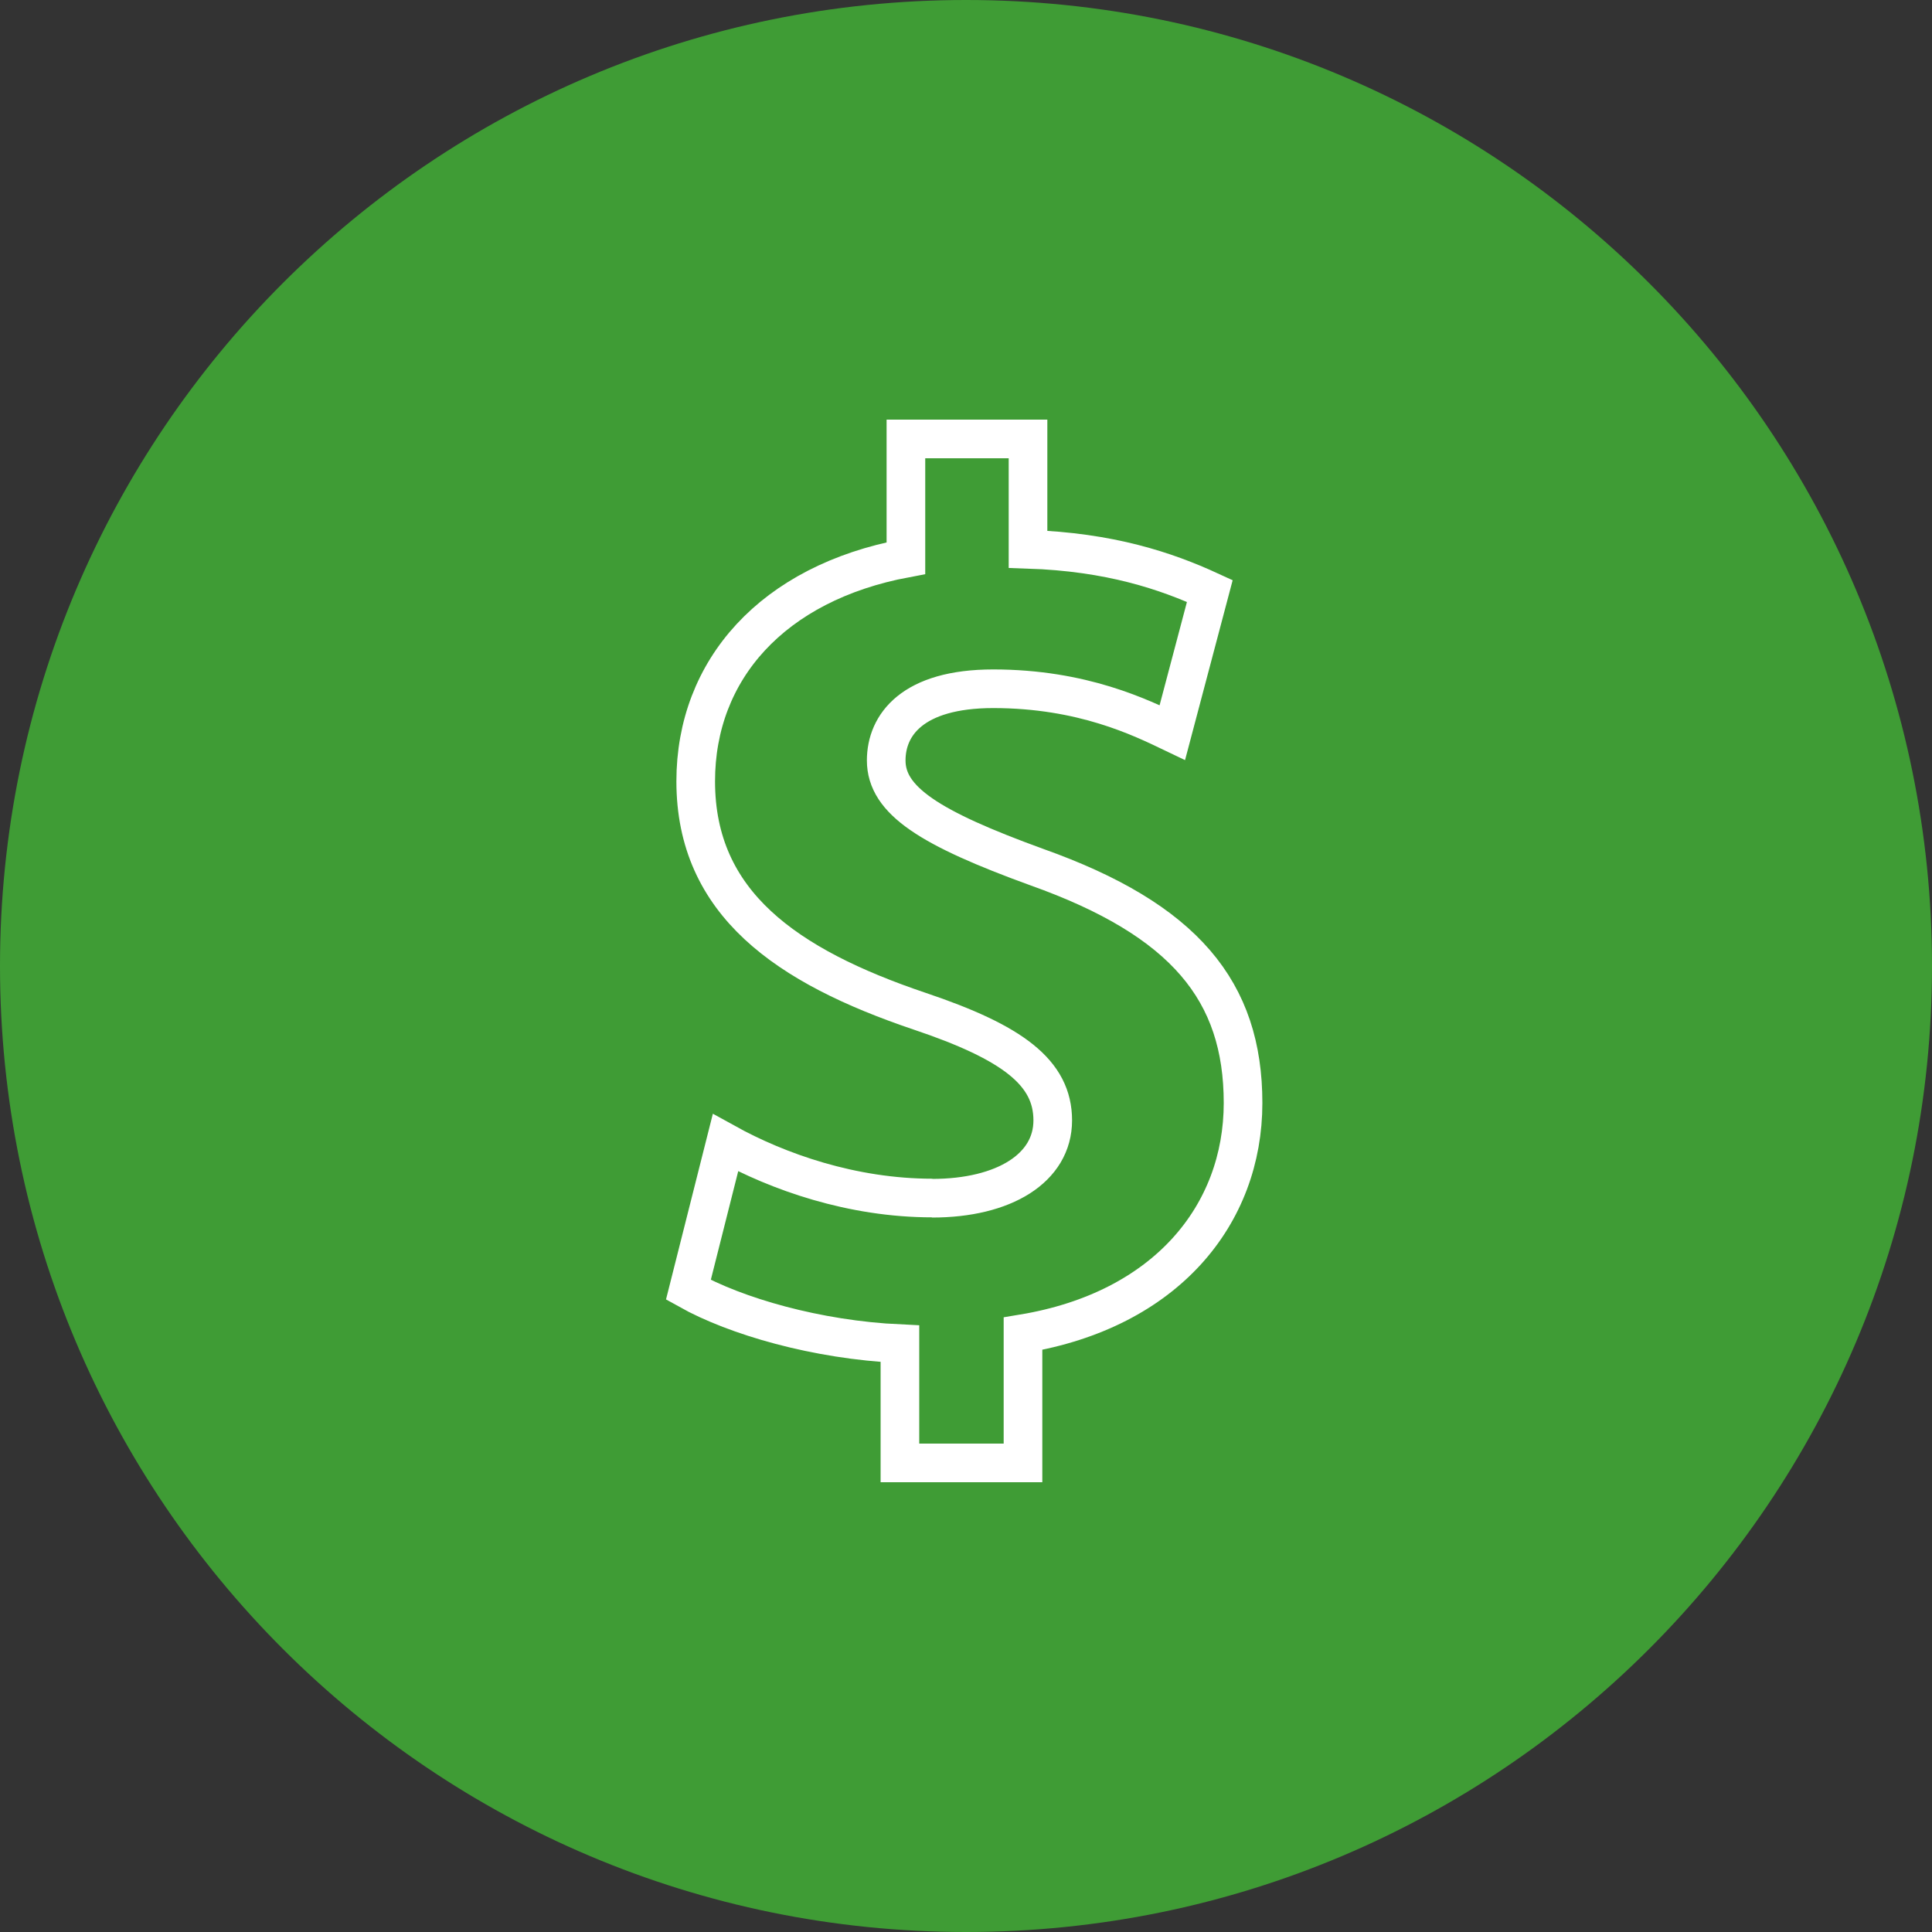
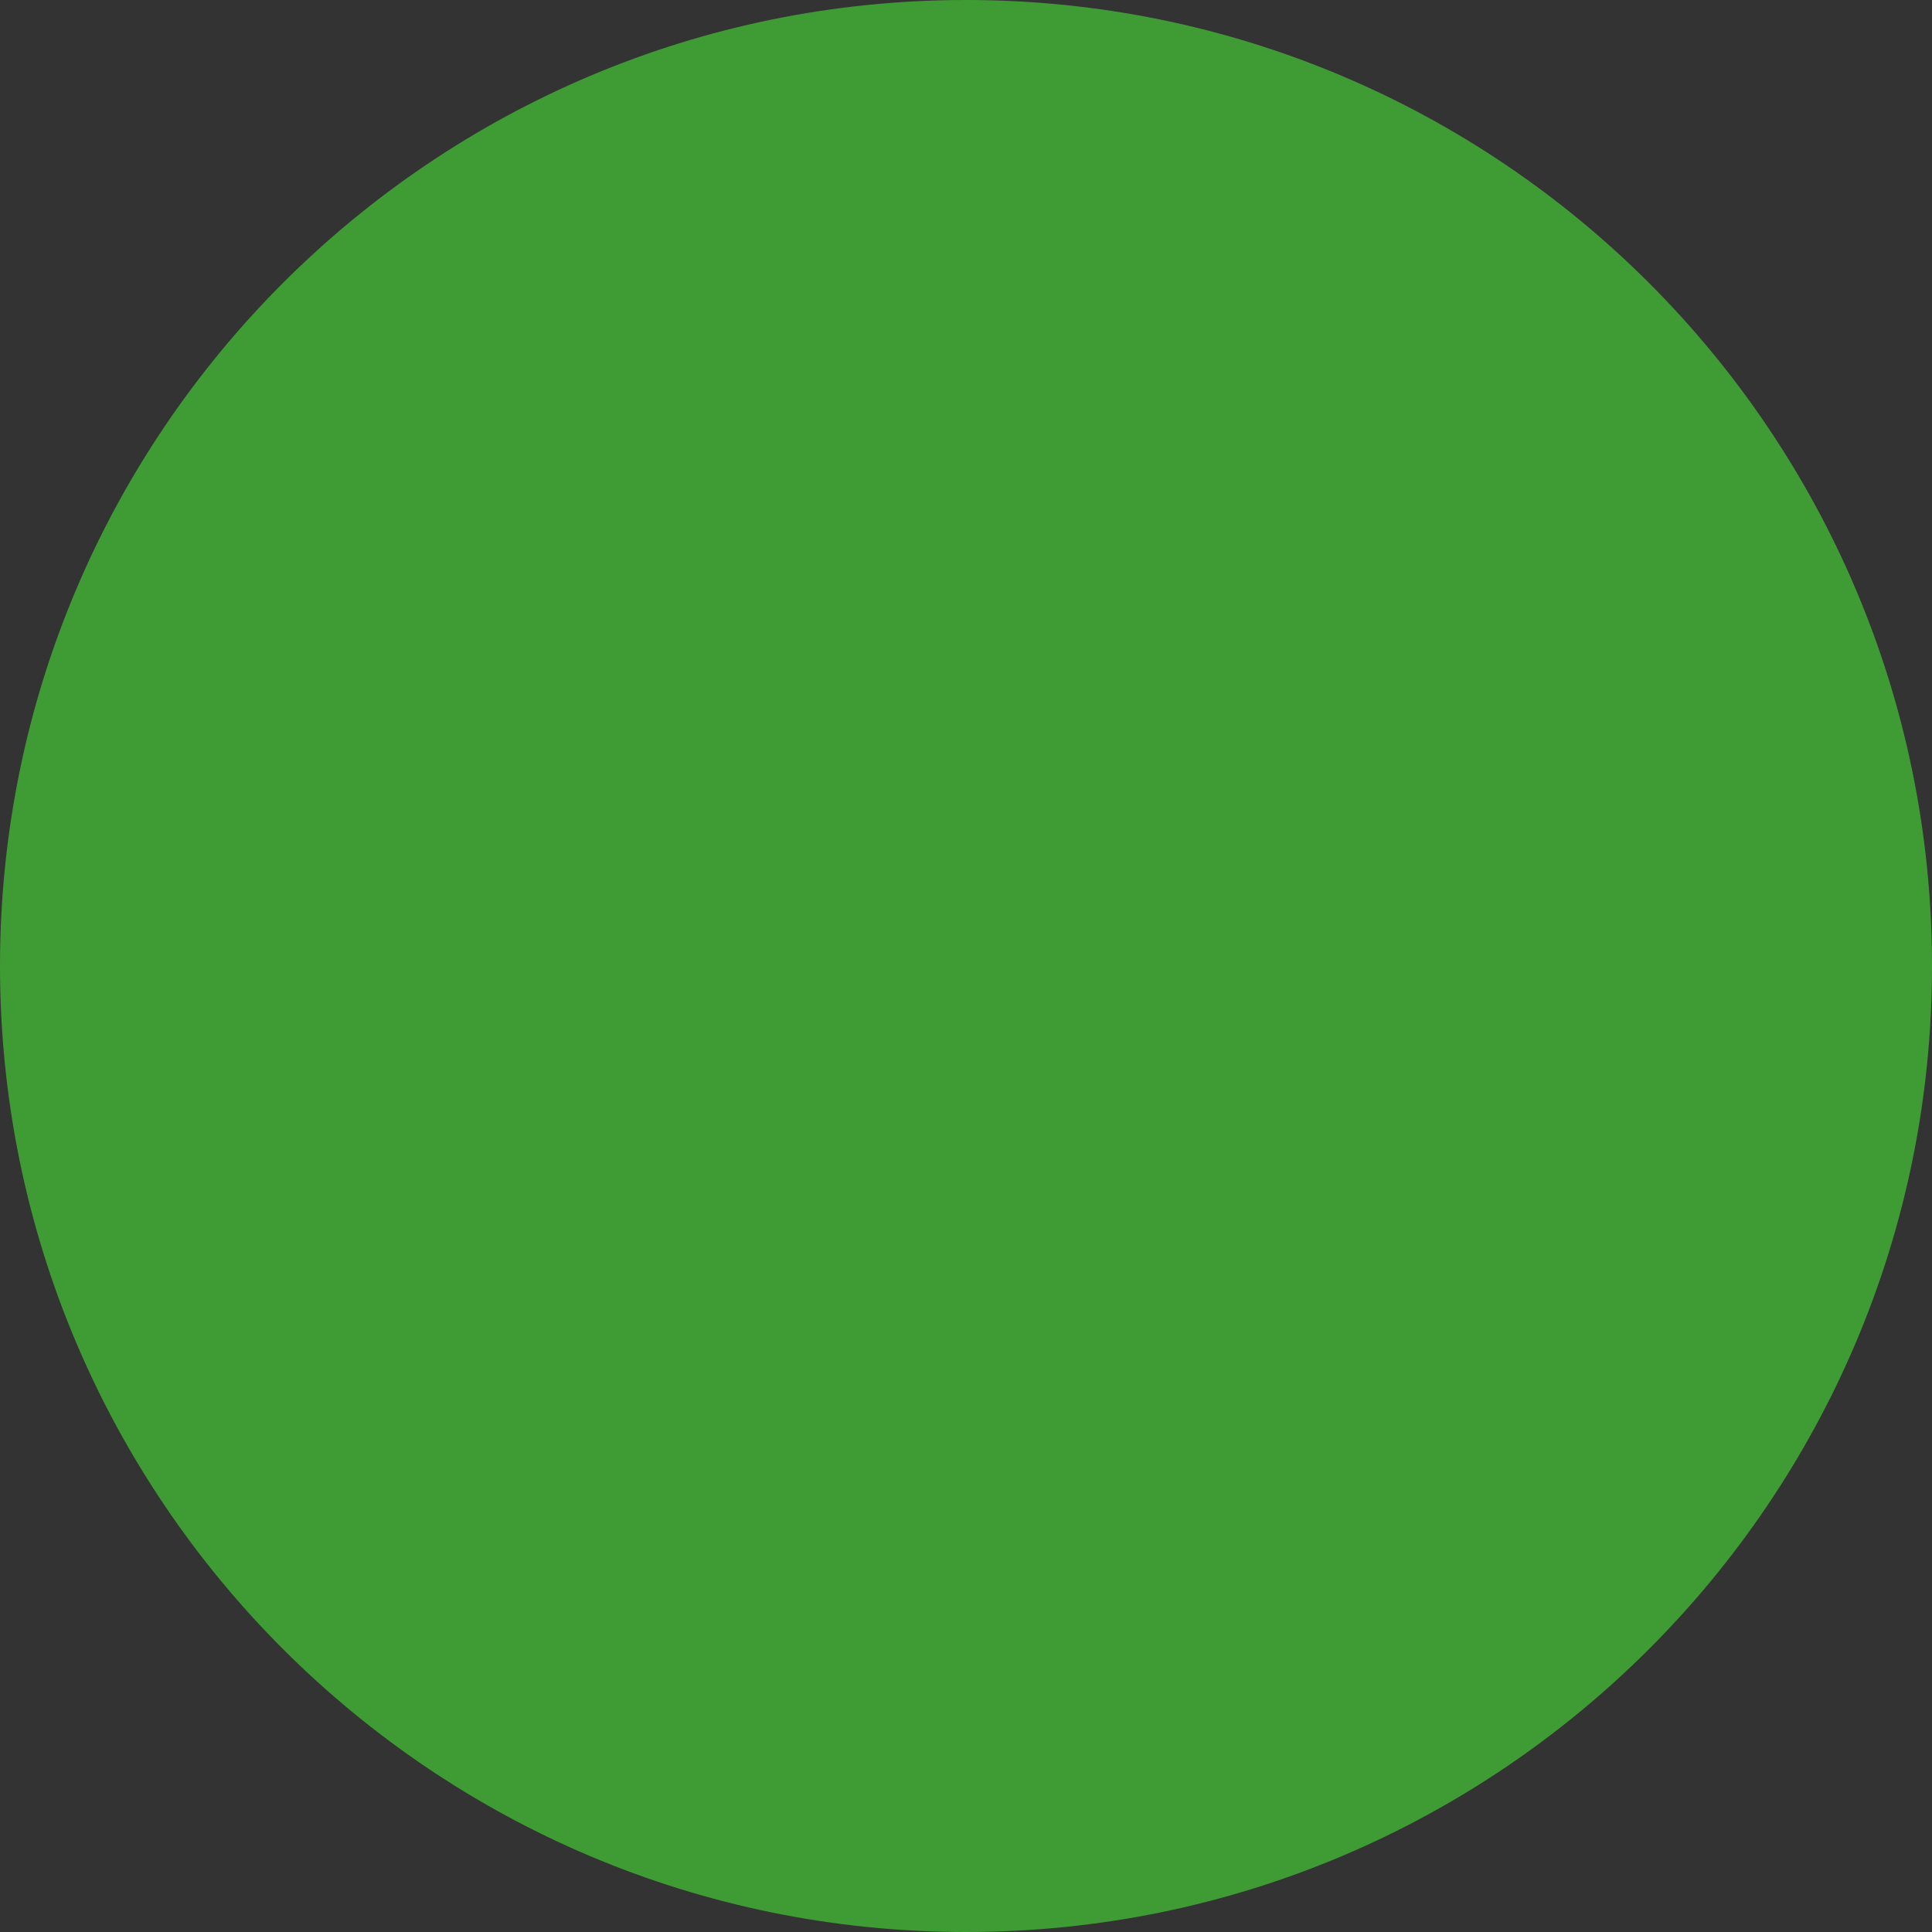
<svg xmlns="http://www.w3.org/2000/svg" id="Layer_2" viewBox="0 0 100 100">
  <rect x="0" y="0" width="100" height="100" fill="#333333" stroke="none" />
  <defs>
    <style>.cls-1{fill:#3f9c35;}.cls-2{fill:none;stroke:#fff;stroke-width:2px;}</style>
  </defs>
  <g id="Layer_1-2">
    <path class="cls-1" d="m50,100c27.61,0,50-22.39,50-50S77.61,0,50,0,0,22.39,0,50s22.39,50,50,50" />
-     <path class="cls-2" d="m48.26,62.01c-4.17,0-8-1.36-10.71-2.86l-1.92,7.61c2.45,1.37,6.63,2.59,10.95,2.79v6.17h6.37v-6.69c7.41-1.23,11.39-6.16,11.39-11.94s-3.01-9.48-10.68-12.21c-5.53-2.01-7.79-3.44-7.79-5.52,0-1.83,1.35-3.71,5.54-3.71,4.63,0,7.66,1.5,9.27,2.27l1.94-7.33c-2.26-1.04-5.17-2.02-9.41-2.16v-5.71h-6.32v6.17c-6.91,1.29-10.88,5.78-10.88,11.55,0,6.31,4.69,9.57,11.59,11.9,4.82,1.62,6.89,3.18,6.89,5.65s-2.52,4.03-6.25,4.03Z" />
  </g>
</svg>